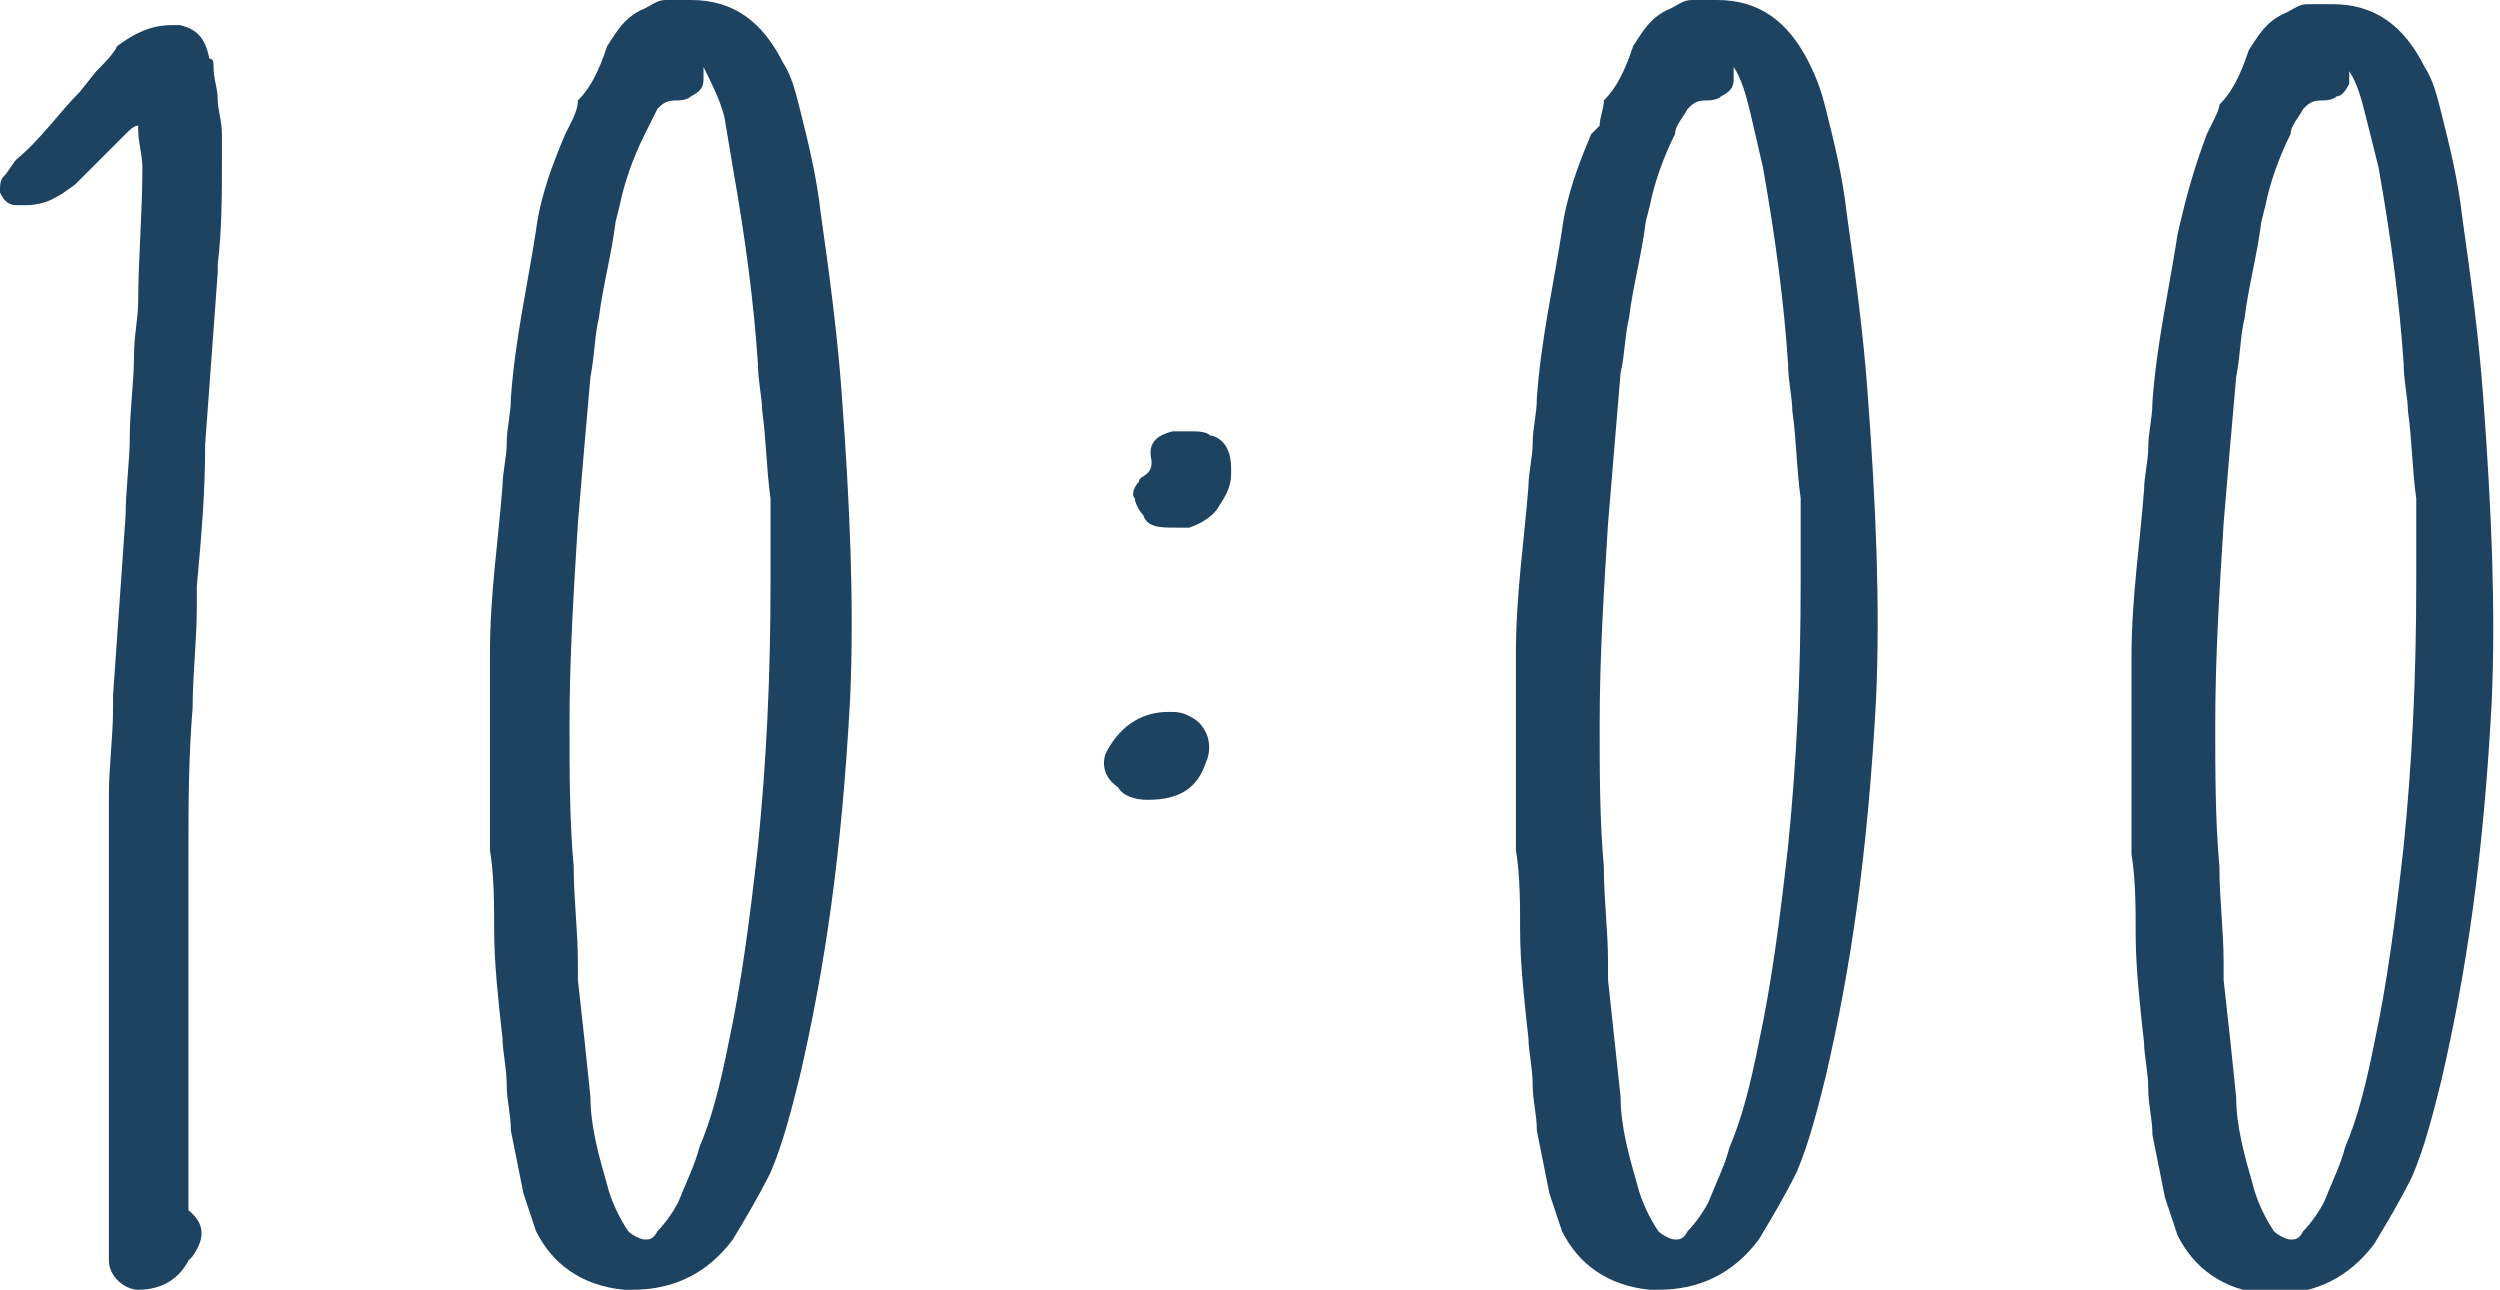
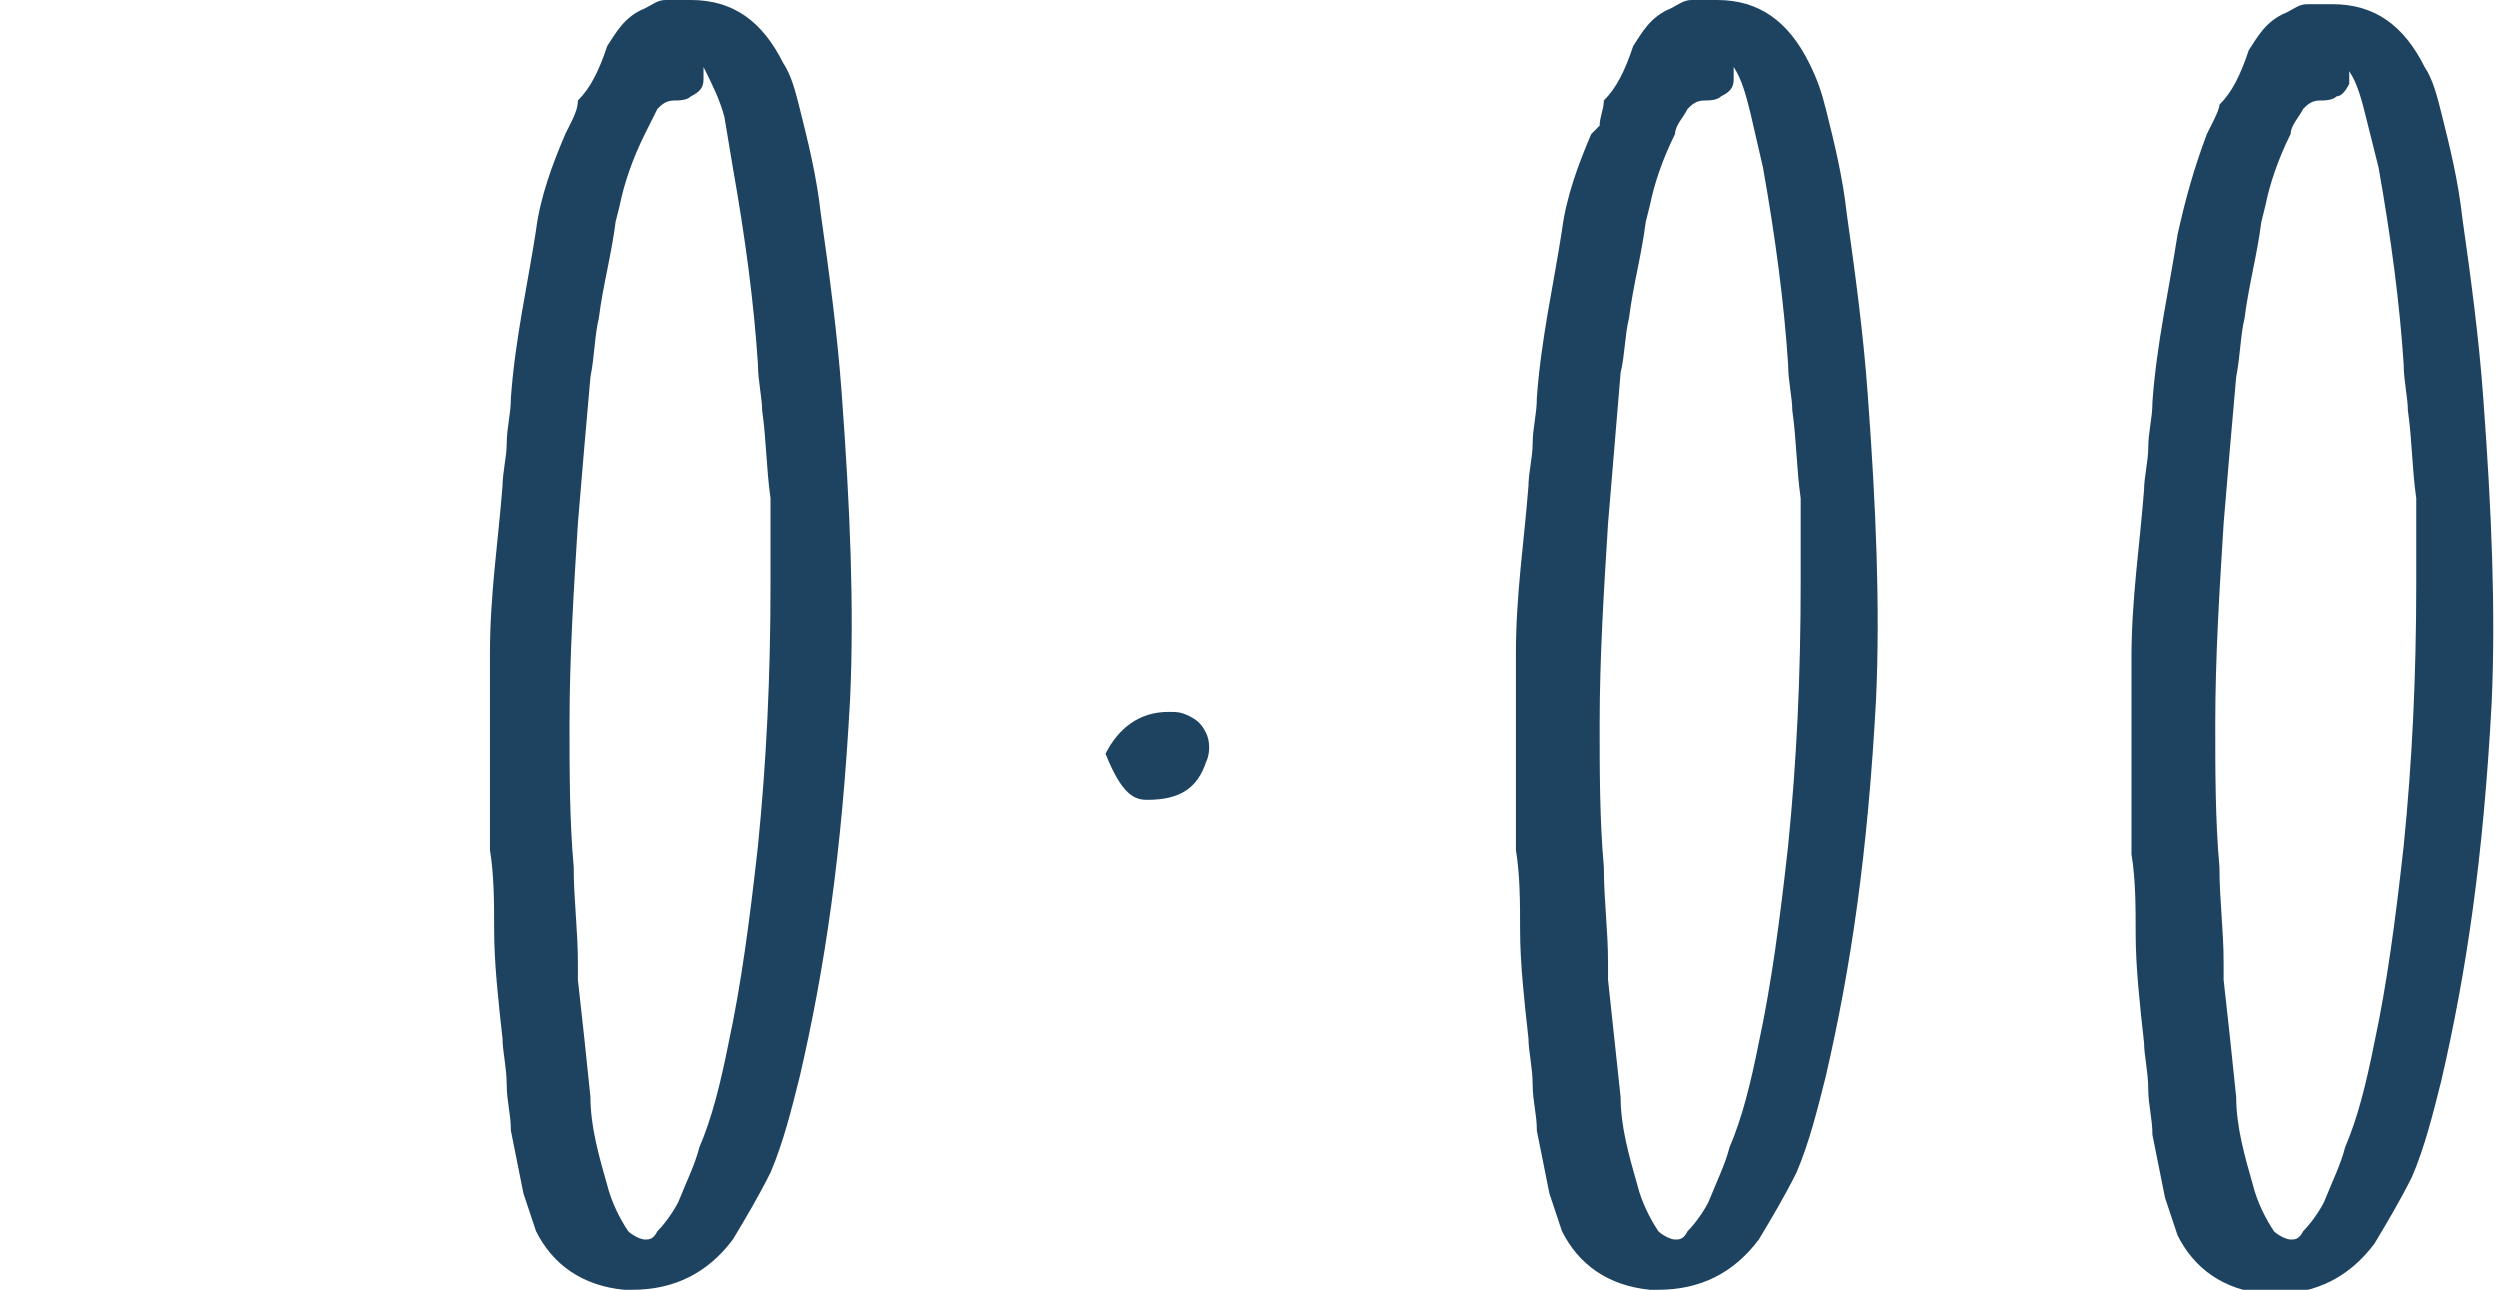
<svg xmlns="http://www.w3.org/2000/svg" version="1.1" id="time" x="0px" y="0px" viewBox="0 0 59.7 30.8" style="enable-background:new 0 0 59.7 30.8;" xml:space="preserve">
  <style type="text/css">
	.st0{fill:#1E4361;}
</style>
-   <path class="st0" d="M0.4,4.9c0.1,0,0.2,0,0.2,0c0.5,0,0.8-0.2,1.2-0.5L3,3.2C3.1,3.1,3.2,3,3.3,3l0,0.1c0,0.3,0.1,0.6,0.1,0.9  c0,1.1-0.1,2.2-0.1,3.2c0,0.4-0.1,0.8-0.1,1.3c0,0.6-0.1,1.3-0.1,1.9c0,0.6-0.1,1.3-0.1,1.9l-0.3,4.3l0,0.3c0,0.7-0.1,1.4-0.1,2.1  c0,1,0,2.1,0,3.1c0,0.5,0,1,0,1.5v5.7c0,0.3,0,0.6,0,0.8c0,0.4,0.4,0.7,0.7,0.7c0.6,0,1-0.3,1.2-0.7L4.6,30c0.2-0.3,0.4-0.7-0.1-1.1  c0,0,0-0.2,0-0.3c0-0.3,0-0.6,0-0.9c0-1.2,0-2.4,0-3.6c0-1.2,0-2.4,0-3.6c0-1.2,0-2.4,0.1-3.6c0-0.8,0.1-1.6,0.1-2.4  c0-0.1,0-0.1,0-0.2c0-0.1,0-0.2,0-0.3c0.1-1.1,0.2-2.2,0.2-3.4l0.3-4.1l0-0.2c0.1-0.8,0.1-1.7,0.1-2.5l0-0.6c0-0.3-0.1-0.6-0.1-0.8  c0-0.3-0.1-0.5-0.1-0.8c0-0.1,0-0.2-0.1-0.2C4.9,0.9,4.7,0.7,4.3,0.6c-0.1,0-0.1,0-0.2,0c-0.5,0-0.9,0.2-1.3,0.5  C2.7,1.3,2.5,1.5,2.3,1.7L1.9,2.2C1.4,2.7,1,3.3,0.4,3.8C0.3,3.9,0.2,4.1,0.1,4.2C0,4.3,0,4.4,0,4.6C0.1,4.8,0.2,4.9,0.4,4.9z" />
  <path class="st0" d="M13.6,3l-0.1,0.2c-0.3,0.7-0.6,1.5-0.7,2.3c-0.2,1.3-0.5,2.6-0.6,4c0,0.4-0.1,0.7-0.1,1.1c0,0.3-0.1,0.7-0.1,1  c-0.1,1.3-0.3,2.6-0.3,4c0,0.4,0,0.9,0,1.3c0,0.1,0,0.3,0,0.4h0v0.2c0,1,0,1.9,0,2.8c0.1,0.6,0.1,1.3,0.1,1.9c0,0.8,0.1,1.7,0.2,2.6  c0,0.3,0.1,0.7,0.1,1.1c0,0.4,0.1,0.7,0.1,1.1c0.1,0.5,0.2,1,0.3,1.5c0.1,0.3,0.2,0.6,0.3,0.9c0.4,0.8,1.1,1.3,2.1,1.4l0.2,0  c1,0,1.8-0.4,2.4-1.2c0.3-0.5,0.6-1,0.9-1.6c0.3-0.7,0.5-1.5,0.7-2.3c0.6-2.6,1-5.3,1.2-9c0.1-2.2,0-4.6-0.2-7.3  c-0.1-1.4-0.3-2.9-0.5-4.3c-0.1-0.9-0.3-1.7-0.5-2.5c-0.1-0.4-0.2-0.8-0.4-1.1c-0.5-1-1.2-1.5-2.2-1.5c-0.2,0-0.4,0-0.6,0  c-0.2,0-0.3,0.1-0.5,0.2c-0.5,0.2-0.7,0.6-0.9,0.9c-0.2,0.6-0.4,1-0.7,1.3C13.8,2.6,13.7,2.8,13.6,3z M14.3,7.6  c0.1-0.8,0.3-1.5,0.4-2.3l0.1-0.4c0.1-0.5,0.3-1.1,0.6-1.7c0.1-0.2,0.2-0.4,0.3-0.6c0.1-0.1,0.2-0.2,0.4-0.2c0.1,0,0.3,0,0.4-0.1  c0.2-0.1,0.3-0.2,0.3-0.4c0-0.1,0-0.2,0-0.3C17,2,17.2,2.4,17.3,2.8L17.5,4c0.3,1.7,0.5,3.2,0.6,4.7c0,0.4,0.1,0.8,0.1,1.1  c0.1,0.7,0.1,1.4,0.2,2.1c0,0.3,0,0.6,0,1c0,0.3,0,0.6,0,1c0,2.3-0.1,4.3-0.3,6.3c-0.2,1.8-0.4,3.3-0.7,4.7c-0.2,1-0.4,1.8-0.7,2.5  c-0.1,0.4-0.3,0.8-0.5,1.3c-0.1,0.2-0.3,0.5-0.5,0.7c-0.1,0.2-0.2,0.2-0.3,0.2c-0.1,0-0.3-0.1-0.4-0.2c-0.2-0.3-0.4-0.7-0.5-1.1  c-0.2-0.7-0.4-1.4-0.4-2.1c-0.1-1-0.2-1.9-0.3-2.8l0-0.4c0-0.8-0.1-1.5-0.1-2.3c-0.1-1.1-0.1-2.3-0.1-3.4c0-1.6,0.1-3.2,0.2-4.8  c0.1-1.2,0.2-2.4,0.3-3.5C14.2,8.5,14.2,8,14.3,7.6z" />
-   <path class="st0" d="M28.1,12.6L28.1,12.6l0.1,0c0.1,0,0.2,0,0.2,0c0.3-0.1,0.6-0.3,0.7-0.5c0.2-0.3,0.3-0.5,0.3-0.8  c0-0.2,0-0.4-0.1-0.6c-0.1-0.2-0.3-0.3-0.4-0.3c-0.1-0.1-0.3-0.1-0.5-0.1c-0.1,0-0.2,0-0.4,0c-0.4,0.1-0.6,0.3-0.5,0.7  c0,0.1,0,0.2-0.1,0.3c-0.1,0.1-0.2,0.1-0.2,0.2c-0.1,0.1-0.2,0.3-0.1,0.4c0,0.1,0.1,0.3,0.2,0.4C27.4,12.6,27.7,12.6,28.1,12.6z" />
-   <path class="st0" d="M27.4,19.1c0.8,0,1.2-0.3,1.4-0.9c0.1-0.2,0.1-0.5,0-0.7c-0.1-0.2-0.2-0.3-0.4-0.4c-0.2-0.1-0.3-0.1-0.5-0.1  c-0.7,0-1.2,0.4-1.5,1c-0.1,0.3,0,0.6,0.3,0.8C26.8,19,27.1,19.1,27.4,19.1z" />
+   <path class="st0" d="M27.4,19.1c0.8,0,1.2-0.3,1.4-0.9c0.1-0.2,0.1-0.5,0-0.7c-0.1-0.2-0.2-0.3-0.4-0.4c-0.2-0.1-0.3-0.1-0.5-0.1  c-0.7,0-1.2,0.4-1.5,1C26.8,19,27.1,19.1,27.4,19.1z" />
  <path class="st0" d="M38.2,3L38,3.2c-0.3,0.7-0.6,1.5-0.7,2.3c-0.2,1.3-0.5,2.6-0.6,4c0,0.4-0.1,0.7-0.1,1.1c0,0.3-0.1,0.7-0.1,1  c-0.1,1.3-0.3,2.6-0.3,4c0,0.4,0,0.9,0,1.3c0,0.1,0,0.3,0,0.4h0v0.2c0,1,0,1.9,0,2.8c0.1,0.6,0.1,1.3,0.1,1.9c0,0.8,0.1,1.7,0.2,2.6  c0,0.3,0.1,0.7,0.1,1.1c0,0.4,0.1,0.7,0.1,1.1c0.1,0.5,0.2,1,0.3,1.5c0.1,0.3,0.2,0.6,0.3,0.9c0.4,0.8,1.1,1.3,2.1,1.4l0.2,0  c1,0,1.8-0.4,2.4-1.2c0.3-0.5,0.6-1,0.9-1.6c0.3-0.7,0.5-1.5,0.7-2.3c0.6-2.6,1-5.3,1.2-9c0.1-2.2,0-4.6-0.2-7.3  c-0.1-1.4-0.3-2.9-0.5-4.3c-0.1-0.9-0.3-1.7-0.5-2.5c-0.1-0.4-0.2-0.7-0.4-1.1c-0.5-1-1.2-1.5-2.2-1.5c-0.2,0-0.4,0-0.6,0  c-0.2,0-0.3,0.1-0.5,0.2c-0.5,0.2-0.7,0.6-0.9,0.9c-0.2,0.6-0.4,1-0.7,1.3C38.3,2.6,38.2,2.8,38.2,3z M38.9,7.6  c0.1-0.8,0.3-1.5,0.4-2.3l0.1-0.4c0.1-0.5,0.3-1.1,0.6-1.7C40,3,40.2,2.8,40.3,2.6c0.1-0.1,0.2-0.2,0.4-0.2c0.1,0,0.3,0,0.4-0.1  c0.2-0.1,0.3-0.2,0.3-0.4c0-0.1,0-0.2,0-0.3c0.2,0.3,0.3,0.7,0.4,1.1L42.1,4c0.3,1.7,0.5,3.2,0.6,4.7c0,0.4,0.1,0.8,0.1,1.1  c0.1,0.7,0.1,1.4,0.2,2.1c0,0.3,0,0.6,0,1c0,0.3,0,0.6,0,1c0,2.3-0.1,4.3-0.3,6.3c-0.2,1.8-0.4,3.3-0.7,4.7c-0.2,1-0.4,1.8-0.7,2.5  c-0.1,0.4-0.3,0.8-0.5,1.3c-0.1,0.2-0.3,0.5-0.5,0.7c-0.1,0.2-0.2,0.2-0.3,0.2c-0.1,0-0.3-0.1-0.4-0.2c-0.2-0.3-0.4-0.7-0.5-1.1  c-0.2-0.7-0.4-1.4-0.4-2.1c-0.1-0.9-0.2-1.9-0.3-2.8l0-0.4c0-0.8-0.1-1.5-0.1-2.3c-0.1-1.1-0.1-2.3-0.1-3.4c0-1.6,0.1-3.2,0.2-4.8  c0.1-1.2,0.2-2.4,0.3-3.6C38.8,8.5,38.8,8,38.9,7.6z" />
  <path class="st0" d="M52.8,3l-0.1,0.2C52.4,4,52.2,4.7,52,5.6c-0.2,1.3-0.5,2.6-0.6,4c0,0.4-0.1,0.7-0.1,1.1c0,0.3-0.1,0.7-0.1,1  c-0.1,1.3-0.3,2.6-0.3,4c0,0.4,0,0.9,0,1.3c0,0.1,0,0.3,0,0.4h0v0.2c0,1,0,1.9,0,2.8c0.1,0.6,0.1,1.3,0.1,1.9c0,0.8,0.1,1.7,0.2,2.6  c0,0.3,0.1,0.7,0.1,1.1c0,0.4,0.1,0.7,0.1,1.1c0.1,0.5,0.2,1,0.3,1.5c0.1,0.3,0.2,0.6,0.3,0.9c0.4,0.8,1.1,1.3,2.1,1.4l0.2,0  c1,0,1.8-0.4,2.4-1.2c0.3-0.5,0.6-1,0.9-1.6c0.3-0.7,0.5-1.5,0.7-2.3c0.6-2.6,1-5.3,1.2-9c0.1-2.2,0-4.6-0.2-7.3  c-0.1-1.4-0.3-2.9-0.5-4.3c-0.1-0.9-0.3-1.7-0.5-2.5c-0.1-0.4-0.2-0.8-0.4-1.1c-0.5-1-1.2-1.5-2.2-1.5c-0.2,0-0.4,0-0.6,0  c-0.2,0-0.3,0.1-0.5,0.2c-0.5,0.2-0.7,0.6-0.9,0.9c-0.2,0.6-0.4,1-0.7,1.3C53,2.6,52.9,2.8,52.8,3z M53.6,7.6  c0.1-0.8,0.3-1.5,0.4-2.3l0.1-0.4c0.1-0.5,0.3-1.1,0.6-1.7C54.7,3,54.9,2.8,55,2.6c0.1-0.1,0.2-0.2,0.4-0.2c0.1,0,0.3,0,0.4-0.1  C55.9,2.3,56,2.2,56.1,2c0-0.1,0-0.2,0-0.3c0.2,0.3,0.3,0.7,0.4,1.1L56.8,4c0.3,1.7,0.5,3.2,0.6,4.7c0,0.4,0.1,0.8,0.1,1.1  c0.1,0.7,0.1,1.4,0.2,2.1c0,0.3,0,0.6,0,1c0,0.3,0,0.6,0,1c0,2.3-0.1,4.3-0.3,6.3c-0.2,1.8-0.4,3.3-0.7,4.7c-0.2,1-0.4,1.8-0.7,2.5  c-0.1,0.4-0.3,0.8-0.5,1.3c-0.1,0.2-0.3,0.5-0.5,0.7c-0.1,0.2-0.2,0.2-0.3,0.2c-0.1,0-0.3-0.1-0.4-0.2c-0.2-0.3-0.4-0.7-0.5-1.1  c-0.2-0.7-0.4-1.4-0.4-2.1c-0.1-1-0.2-1.9-0.3-2.8l0-0.4c0-0.8-0.1-1.5-0.1-2.3c-0.1-1.1-0.1-2.3-0.1-3.4c0-1.6,0.1-3.2,0.2-4.8  c0.1-1.2,0.2-2.4,0.3-3.5C53.5,8.5,53.5,8,53.6,7.6z" />
</svg>